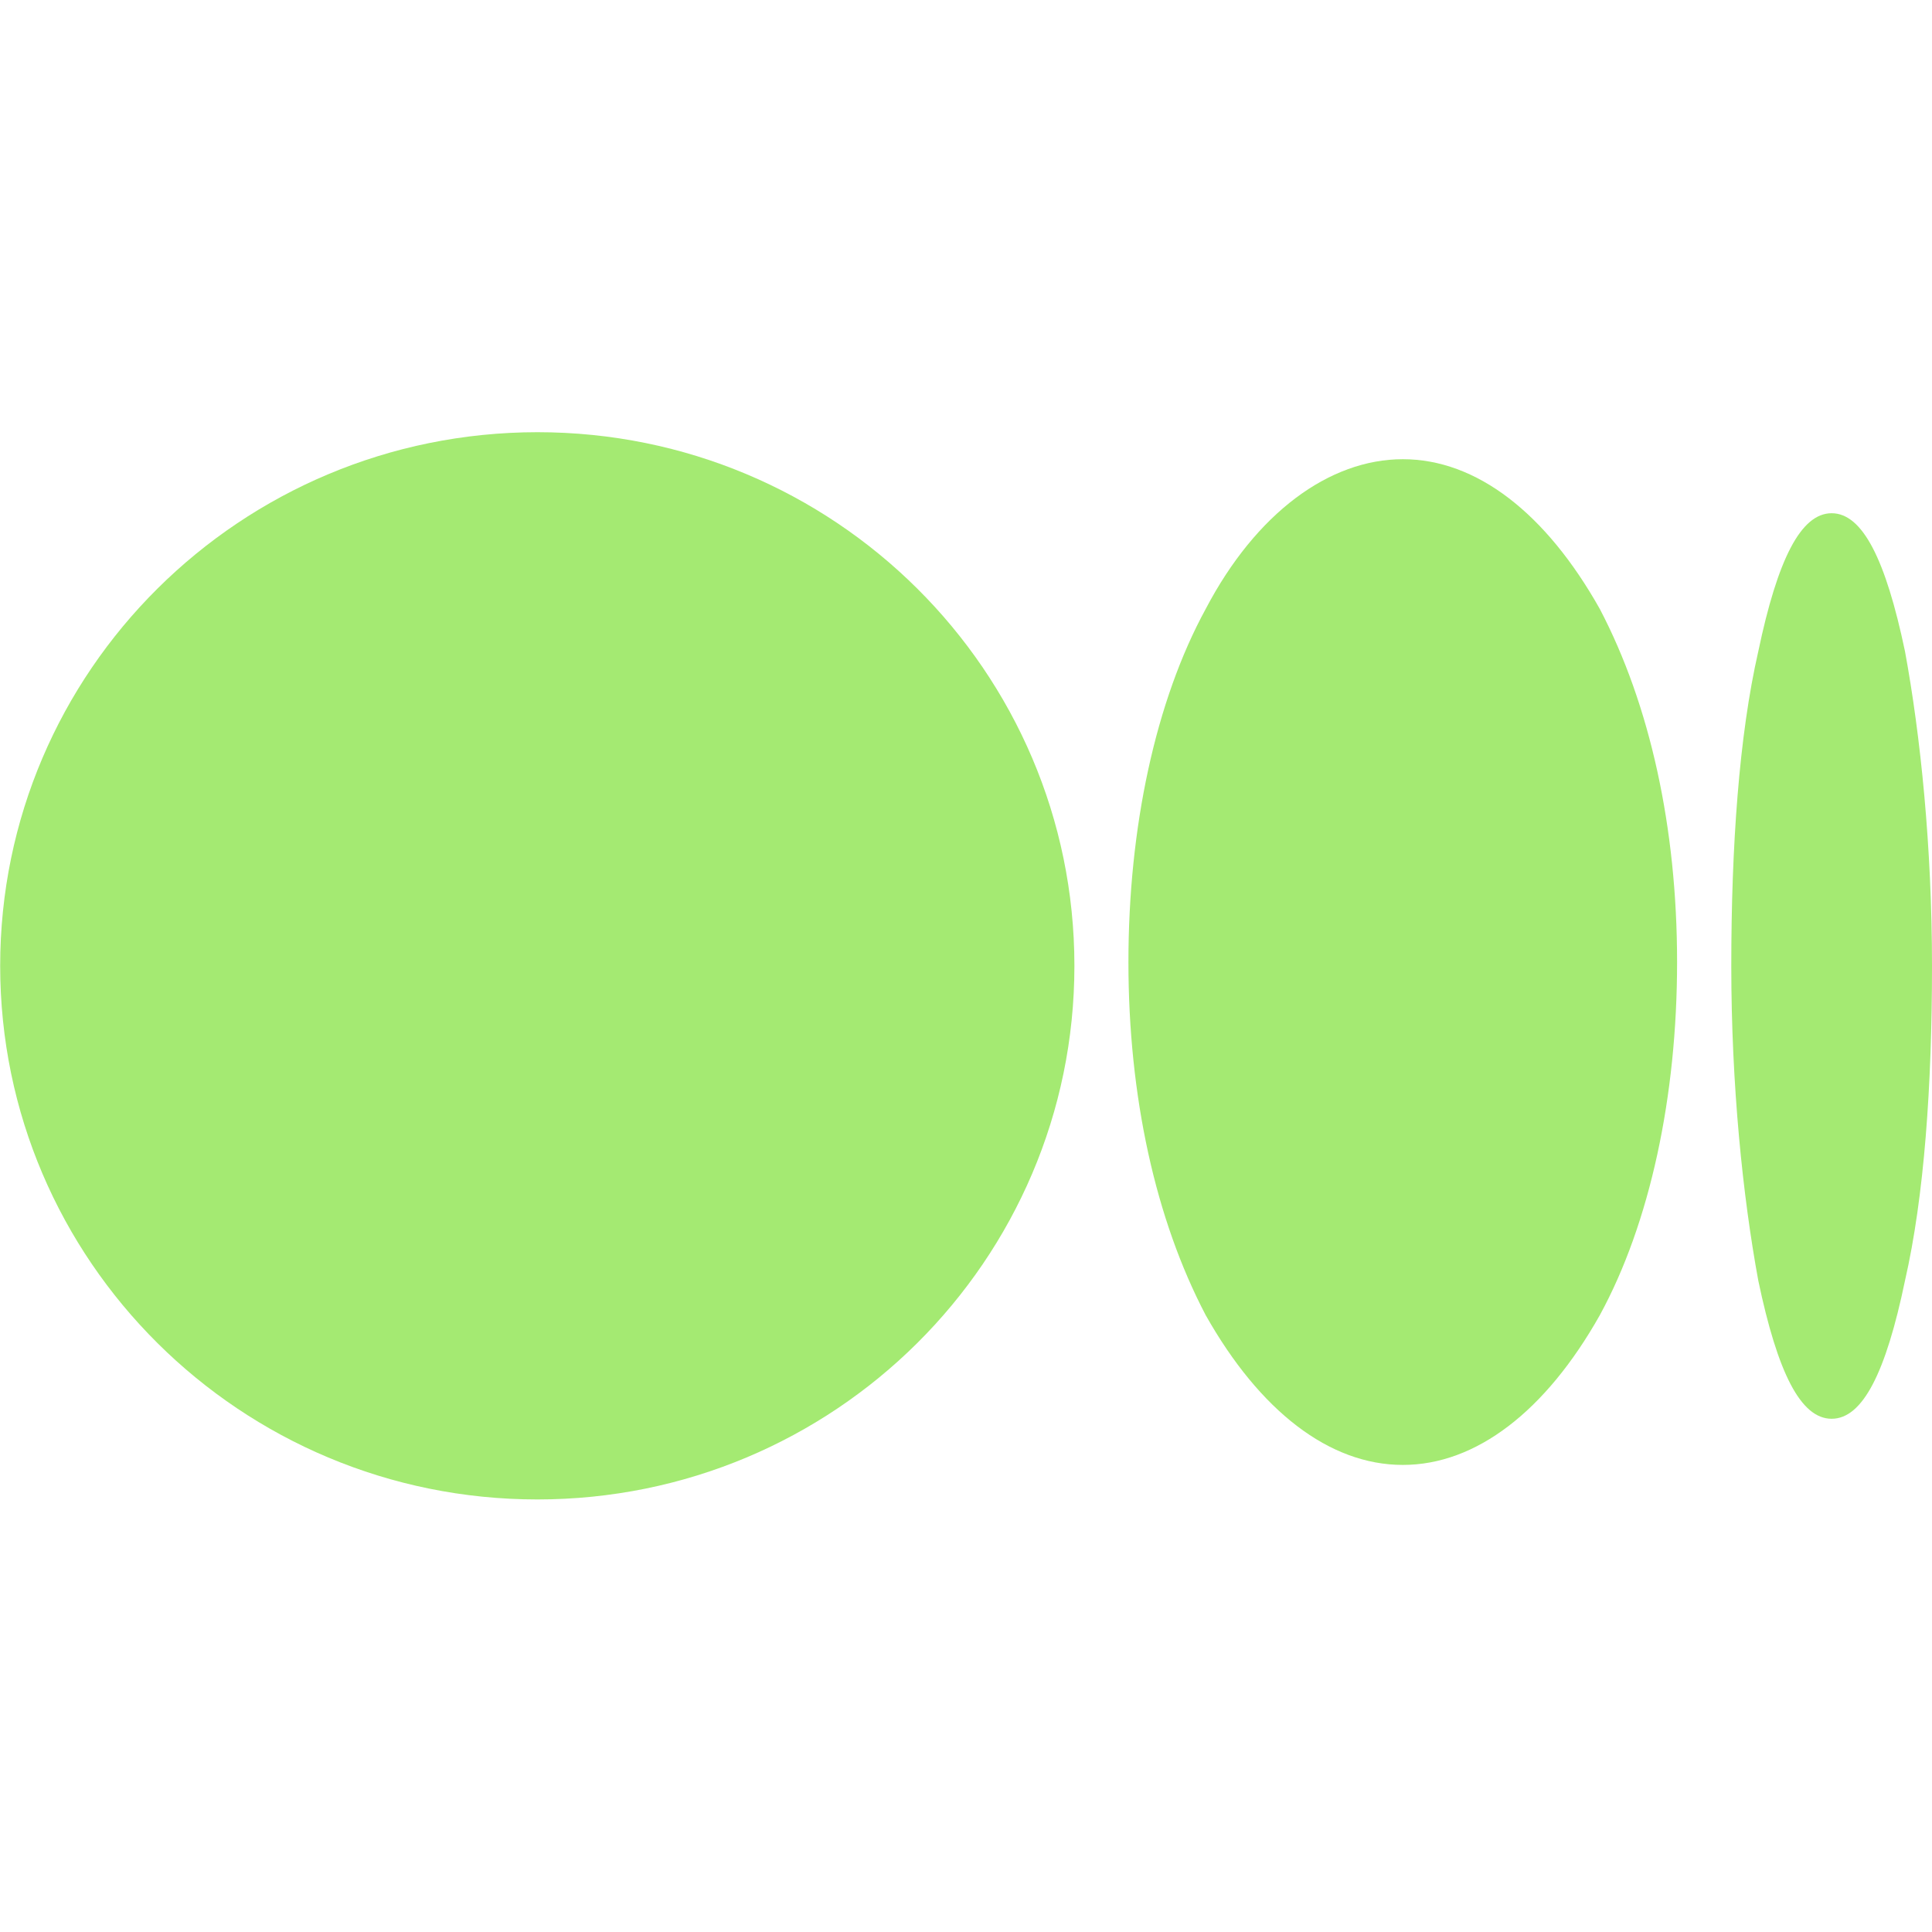
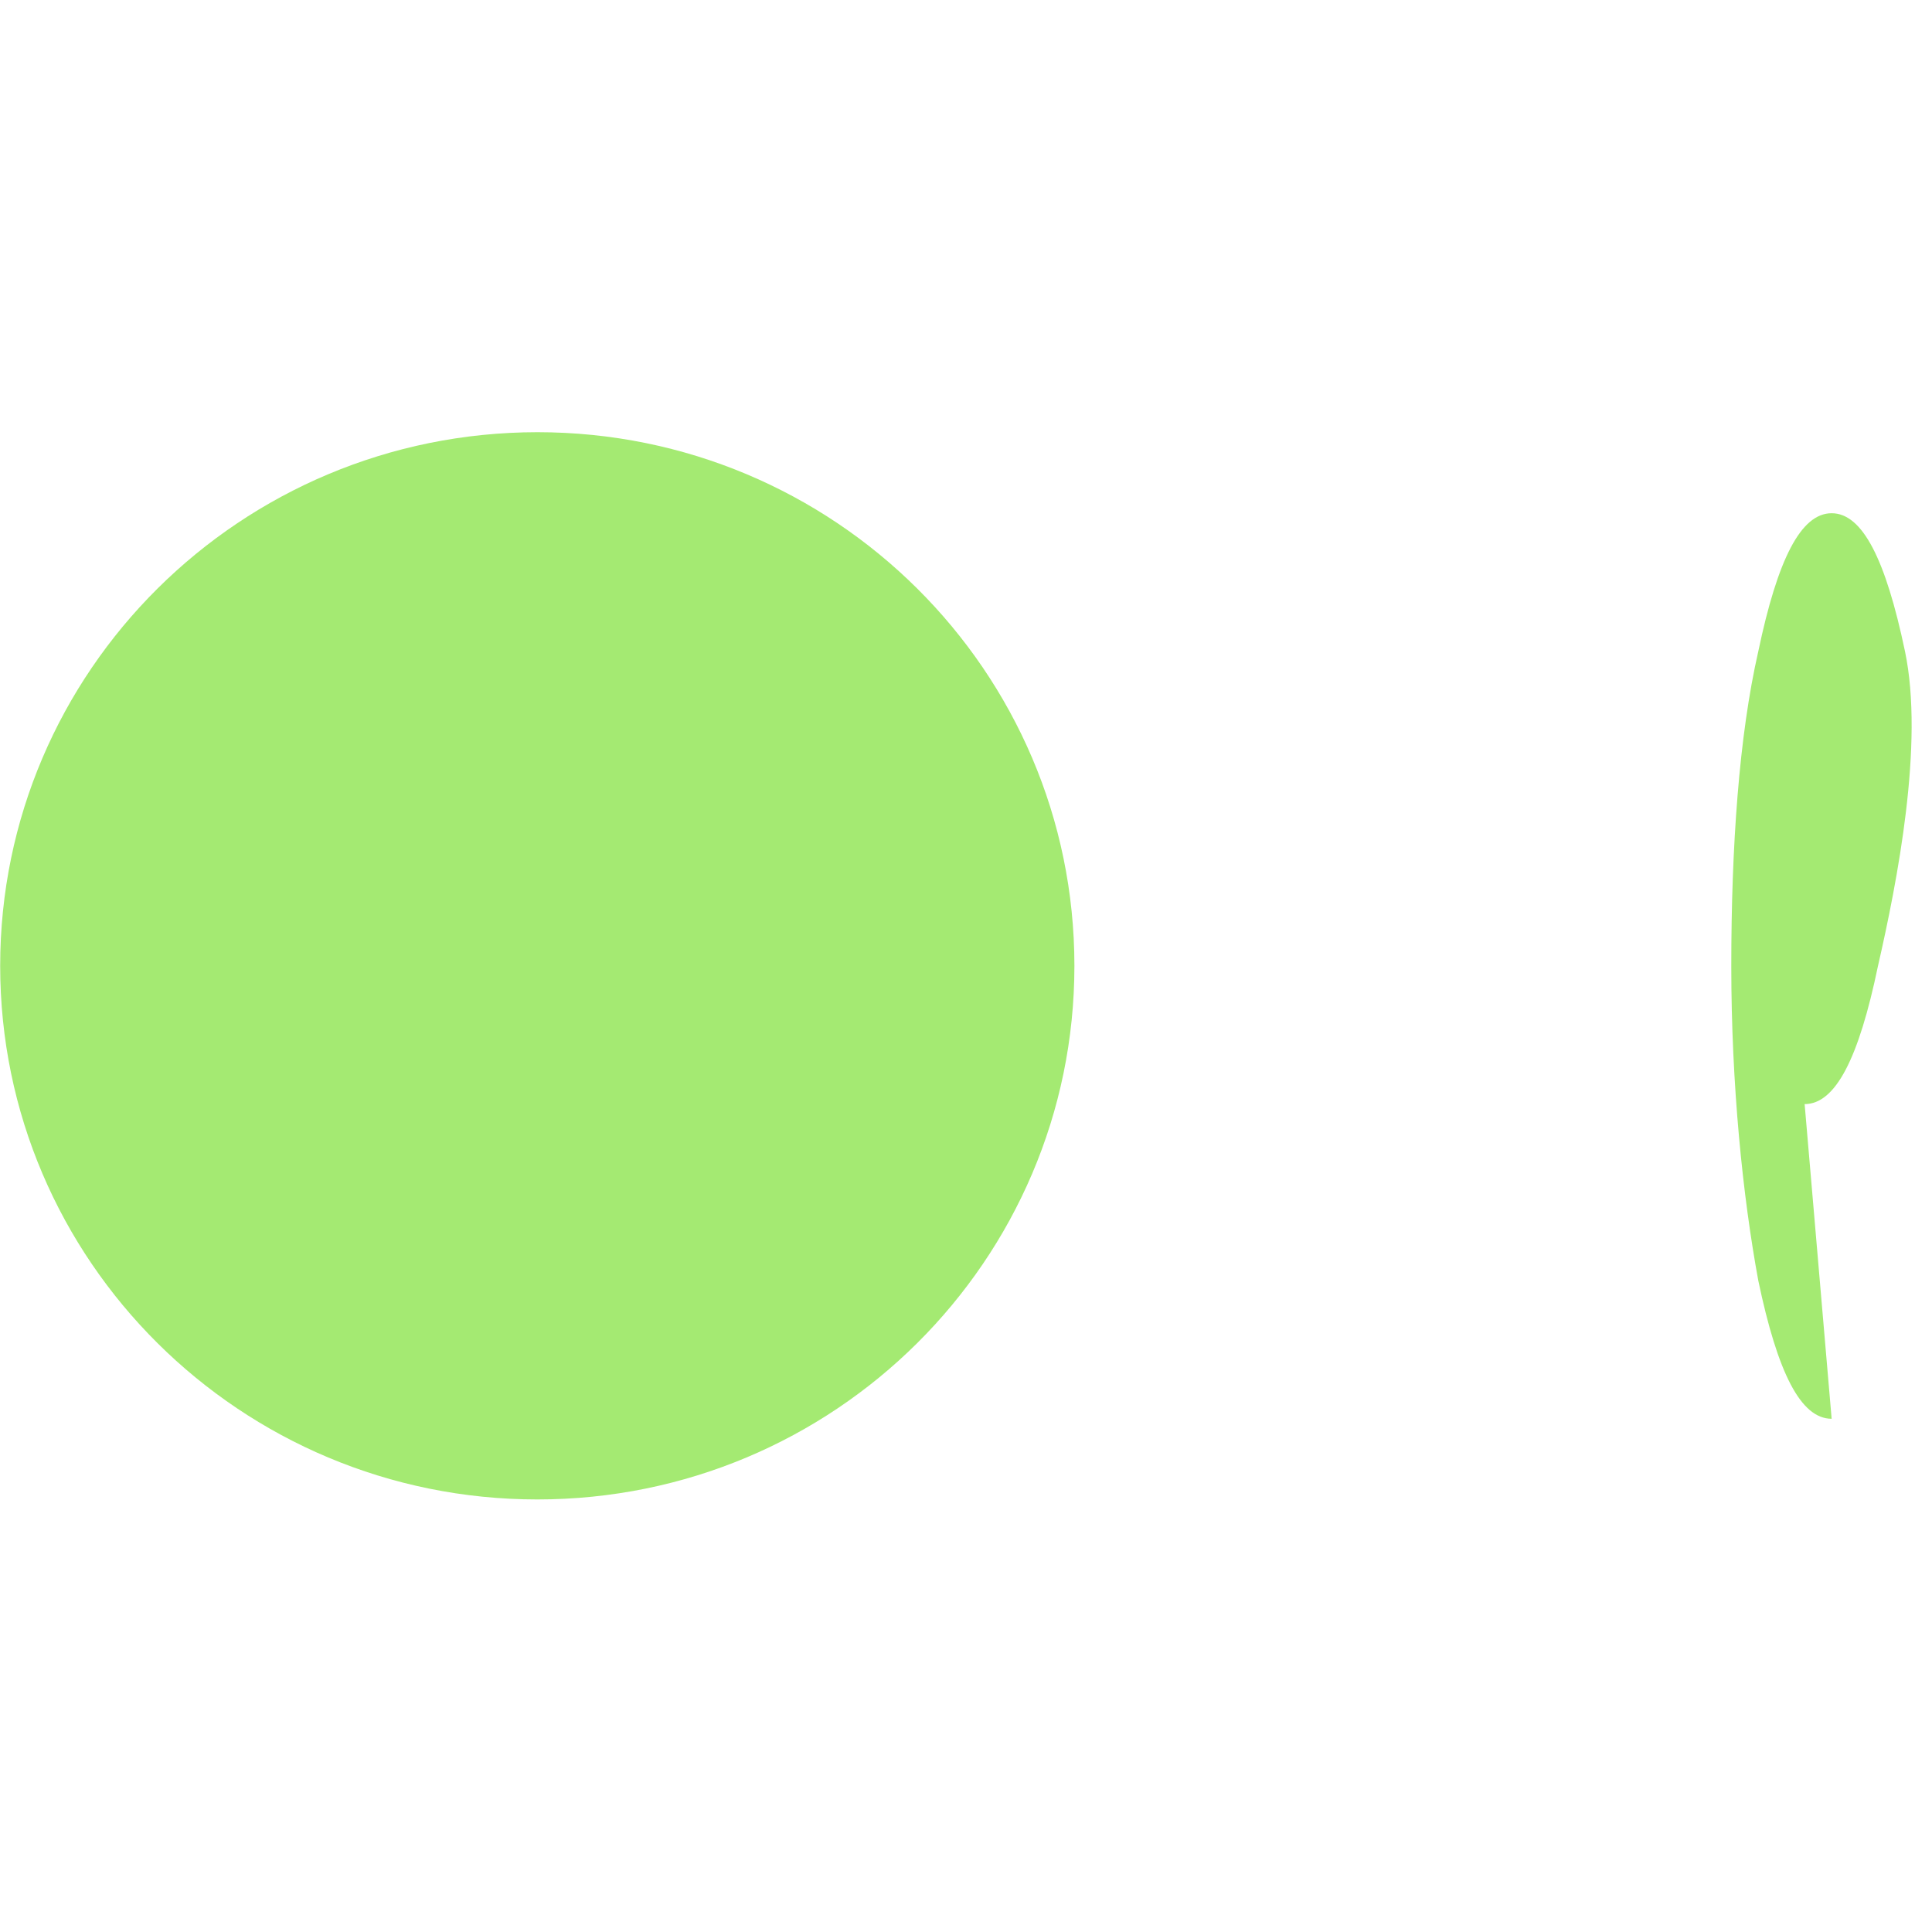
<svg xmlns="http://www.w3.org/2000/svg" id="Layer_1" version="1.1" viewBox="0 0 1080 1080">
  <defs>
    <style>
      .st0 {
        fill: #a4ea72;
      }
    </style>
  </defs>
  <path class="st0" d="M300.4,838.2c165.8,0,300.2-133.5,300.2-298.3S466.2,241.6,300.4,241.6C134.5,241.7.1,375.2.1,539.9s134.4,298.3,300.3,298.3Z" />
-   <path class="st0" d="M784.2,818.9c-41,0-79.9-30-110.2-83.7-28.1-53.6-43.2-122.3-43.2-197.4s15.1-145.9,43.2-197.4c28.1-53.6,69.1-83.7,110.2-83.7s79.9,30,110.1,83.7c28.1,53.6,43.2,122.3,43.2,197.4s-15.1,145.9-43.2,197.4c-30.2,53.6-69.1,83.7-110.1,83.7Z" />
-   <path class="st0" d="M1023.9,793.1c-17.3,0-30.2-25.7-41-77.2-8.7-47.2-15.1-109.4-15.1-175.9s4.3-128.7,15.1-175.9c10.8-51.5,23.8-77.2,41-77.2s30.2,25.7,41,77.2c8.7,47.2,15.1,109.4,15.1,175.9s-4.3,128.7-15.1,175.9c-10.7,51.5-23.7,77.2-41,77.2Z" />
+   <path class="st0" d="M1023.9,793.1c-17.3,0-30.2-25.7-41-77.2-8.7-47.2-15.1-109.4-15.1-175.9s4.3-128.7,15.1-175.9c10.8-51.5,23.8-77.2,41-77.2s30.2,25.7,41,77.2s-4.3,128.7-15.1,175.9c-10.7,51.5-23.7,77.2-41,77.2Z" />
</svg>